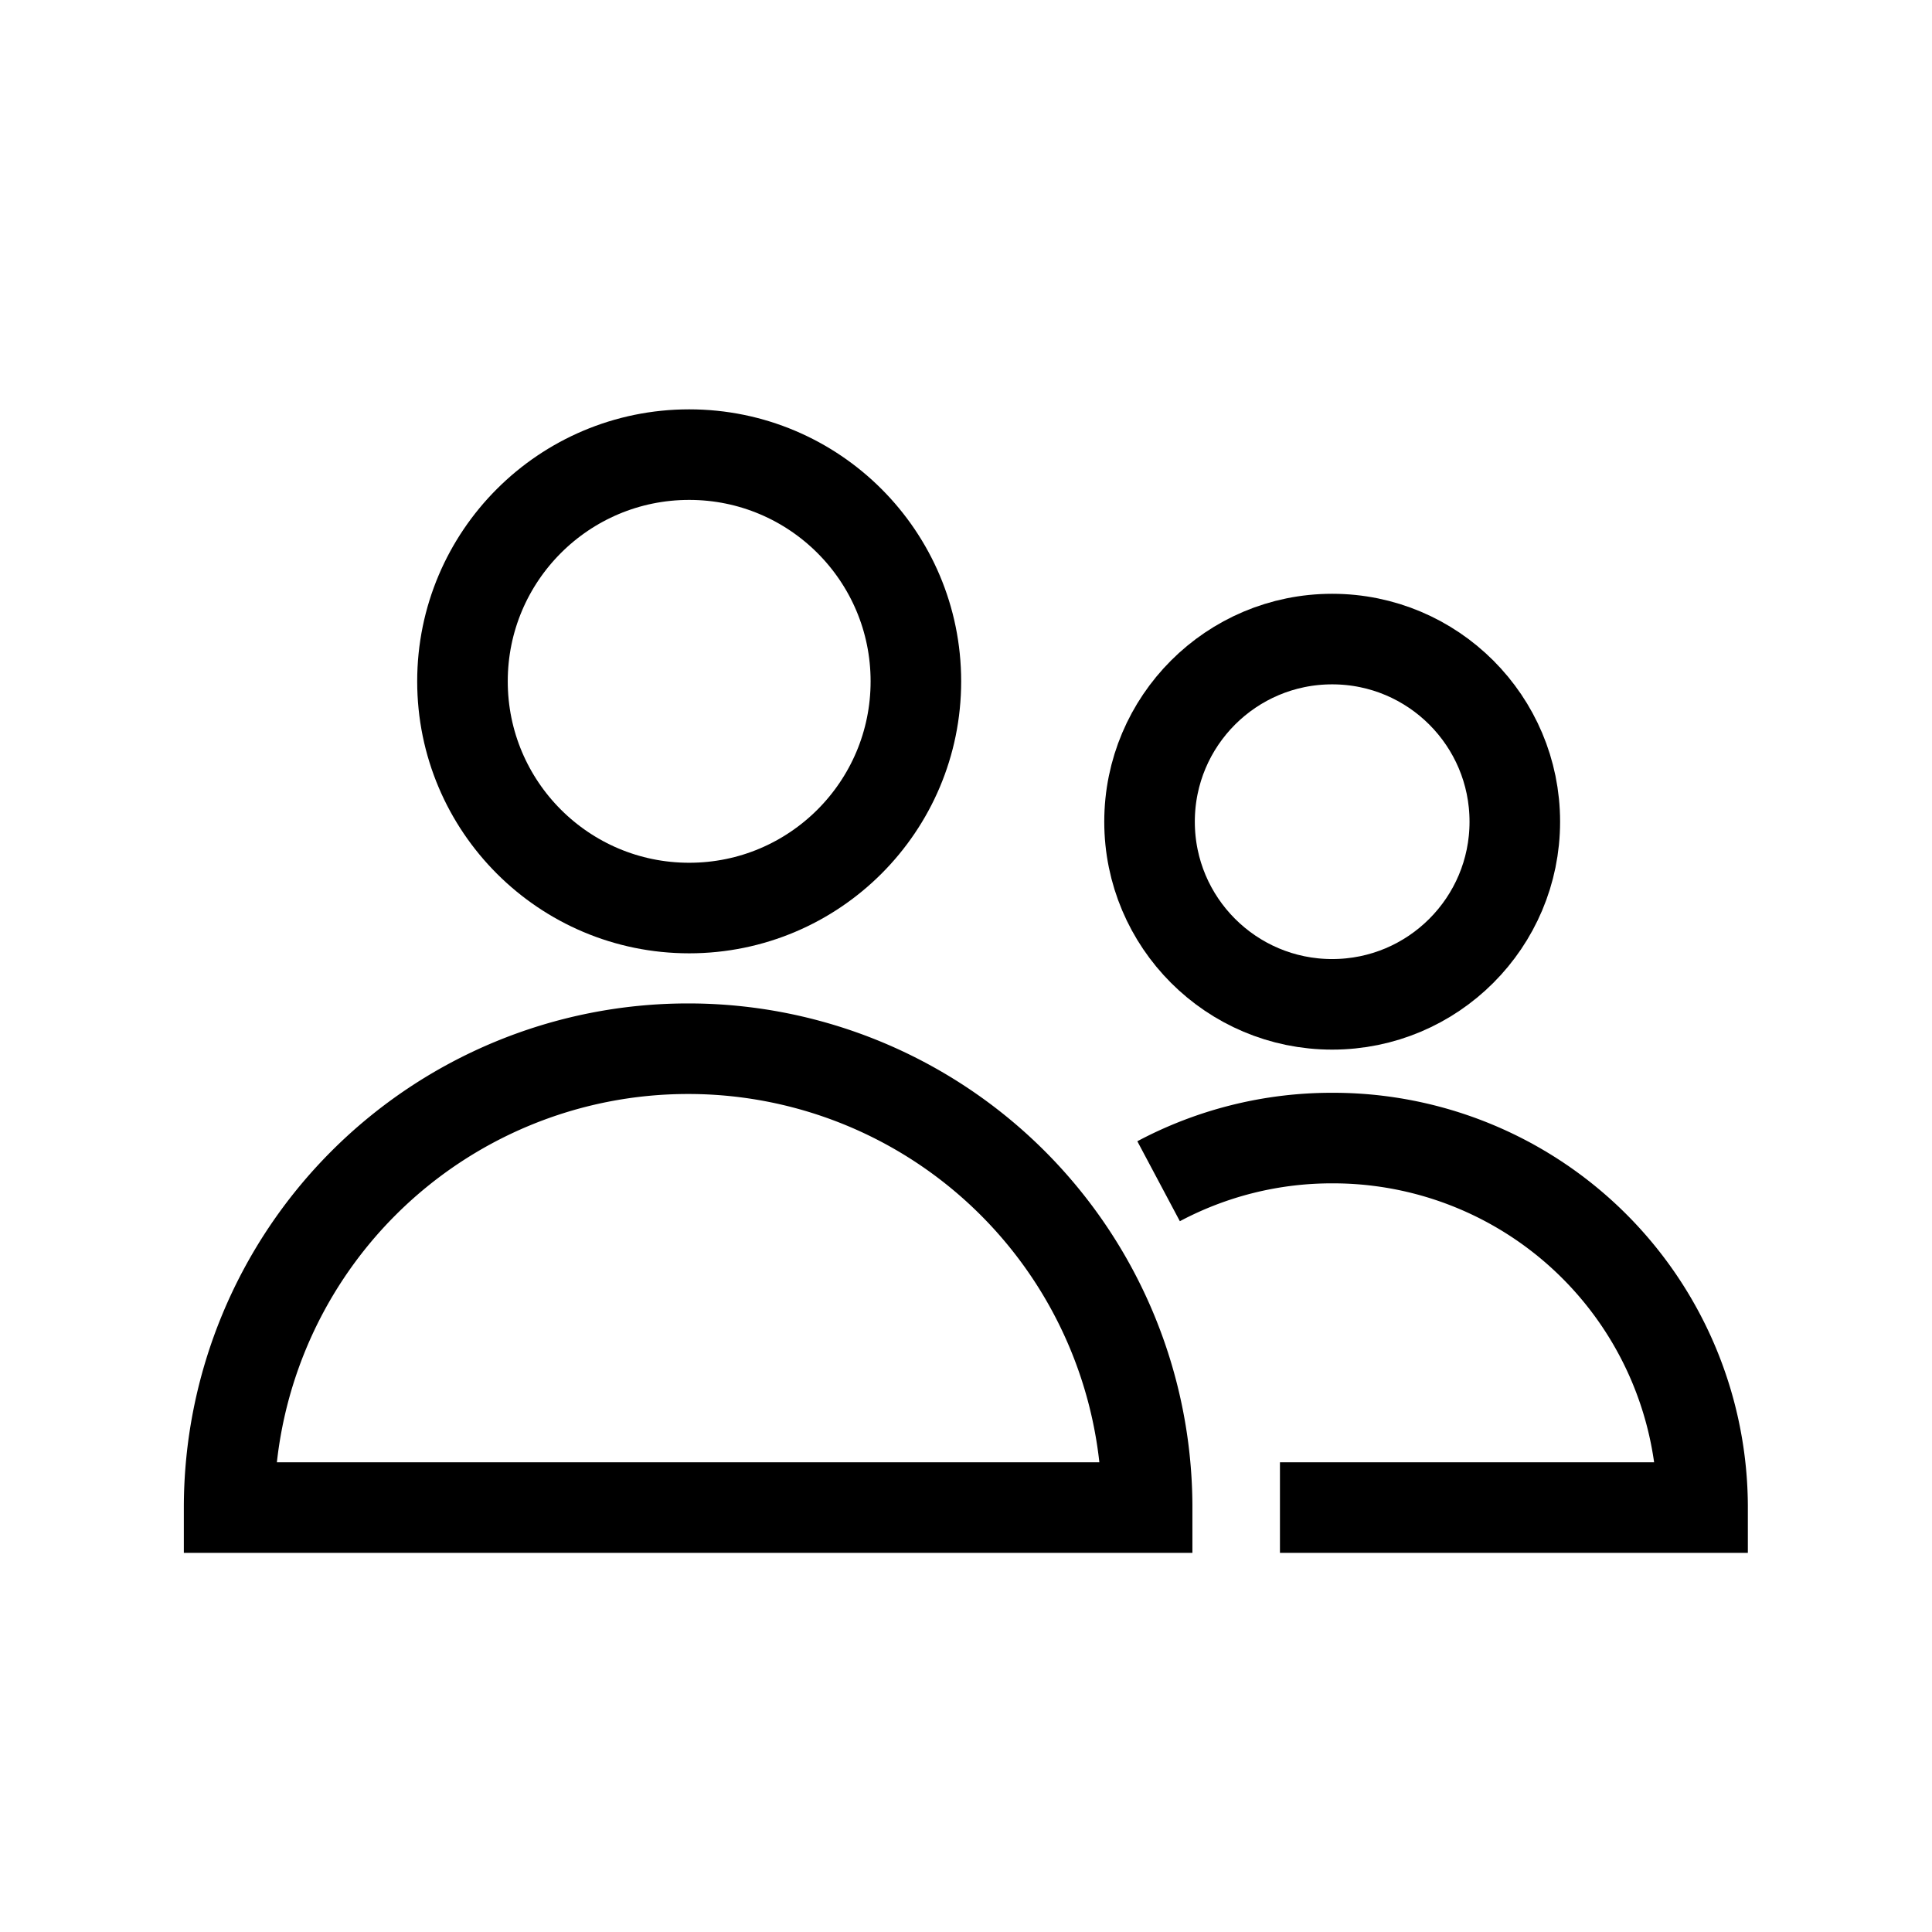
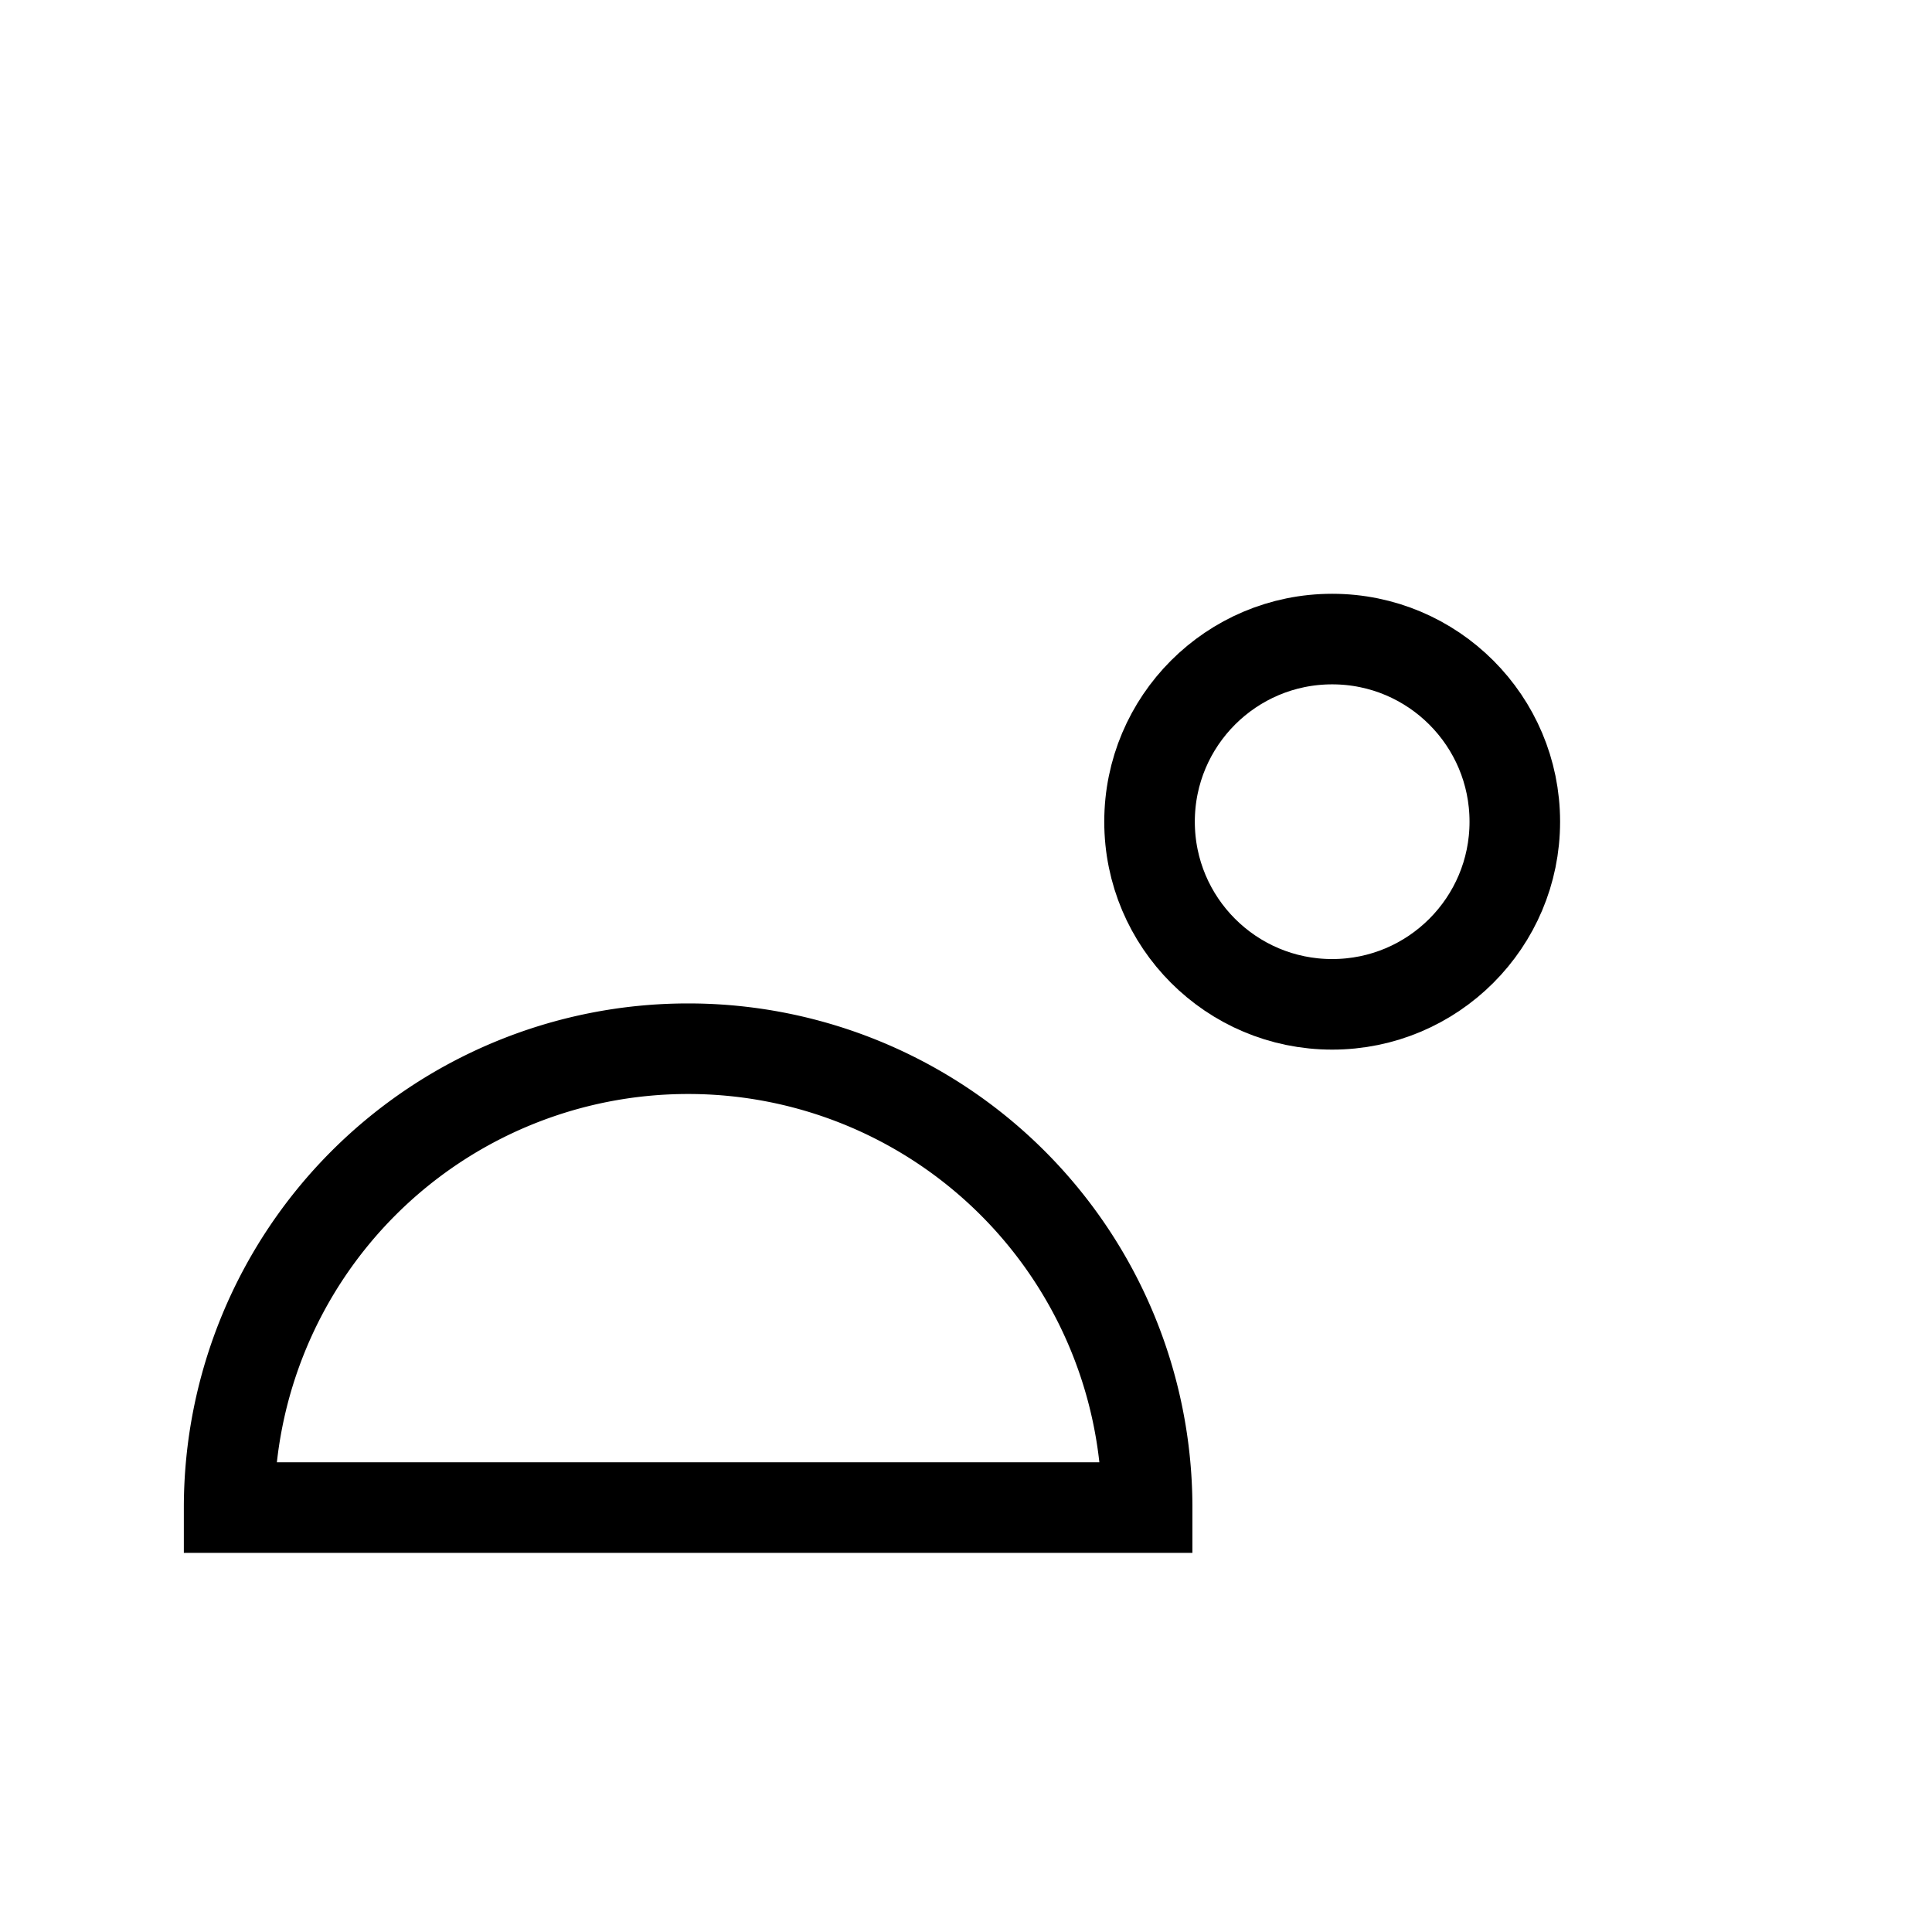
<svg xmlns="http://www.w3.org/2000/svg" width="55px" height="55px" viewBox="0 0 64 64" stroke-width="3" stroke="#000000" fill="none">
-   <circle cx="22.83" cy="22.57" r="7.51" />
  <path d="M38,49.94a15.2,15.2,0,0,0-15.21-15.2h0a15.2,15.2,0,0,0-15.2,15.2Z" />
  <circle cx="44.13" cy="27.22" r="6.05" />
-   <path d="M42.4,49.94h14A12.24,12.24,0,0,0,44.13,37.7h0a12.21,12.21,0,0,0-5.75,1.43" />
</svg>